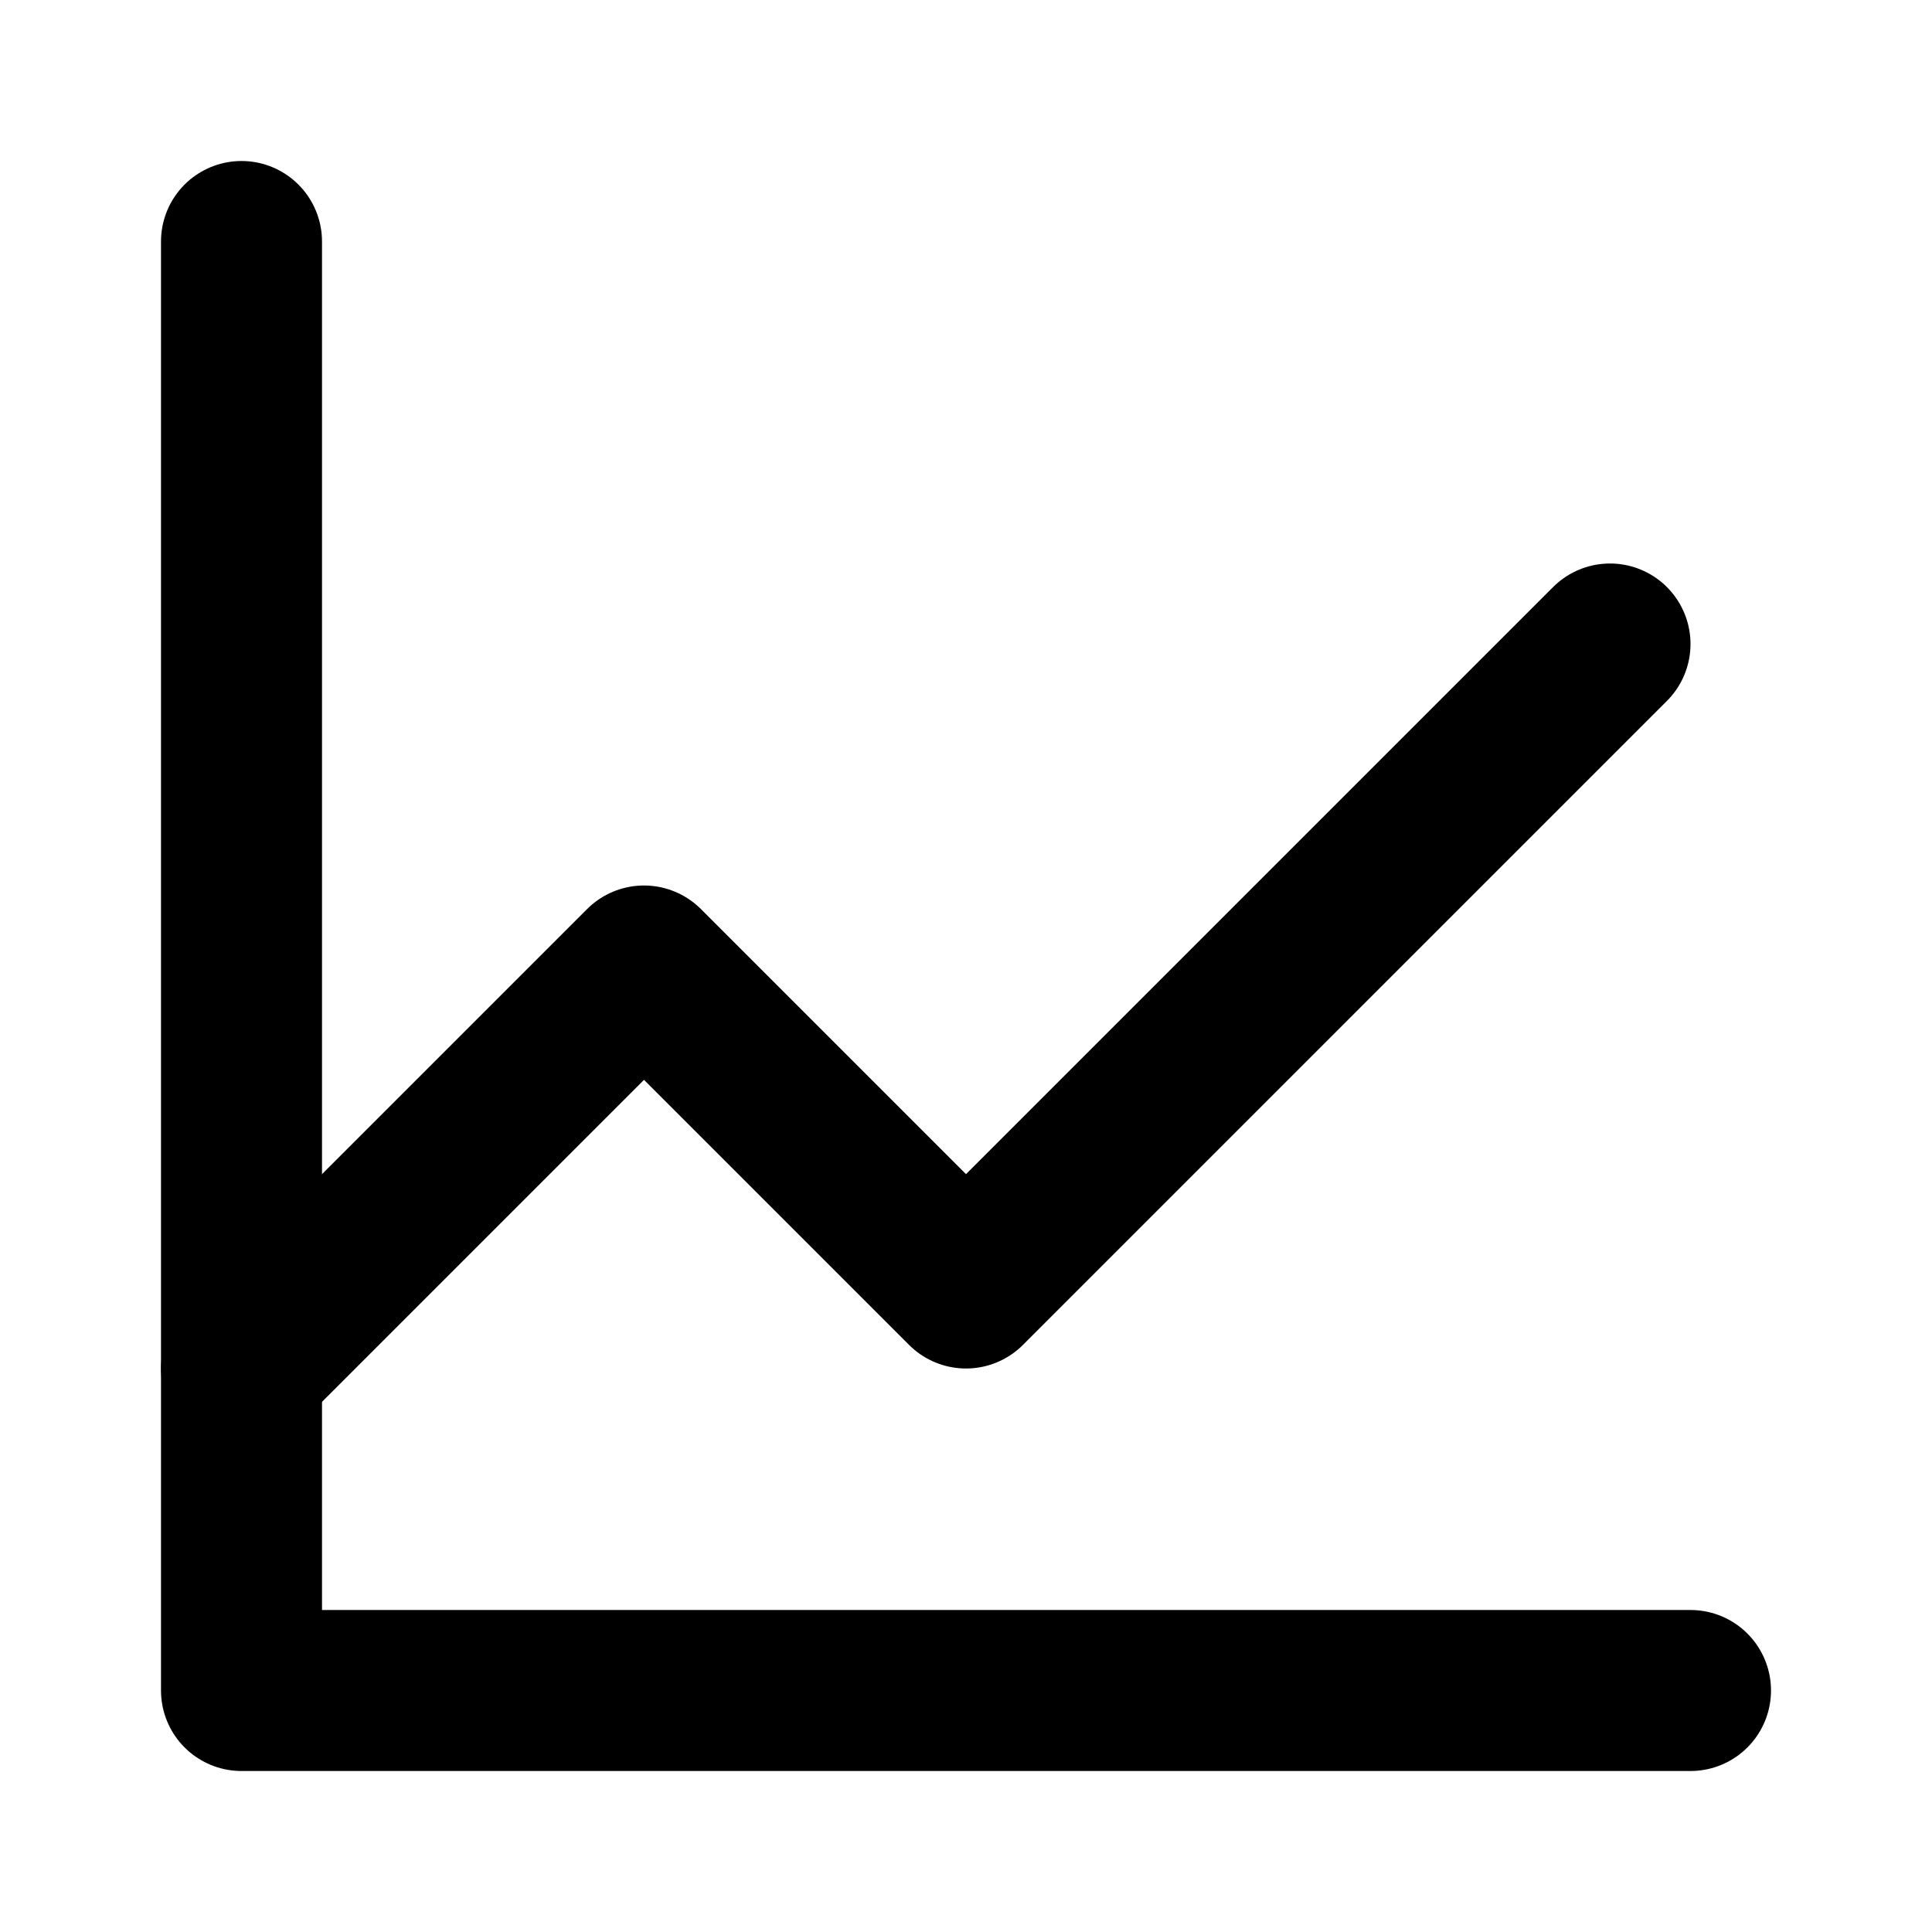
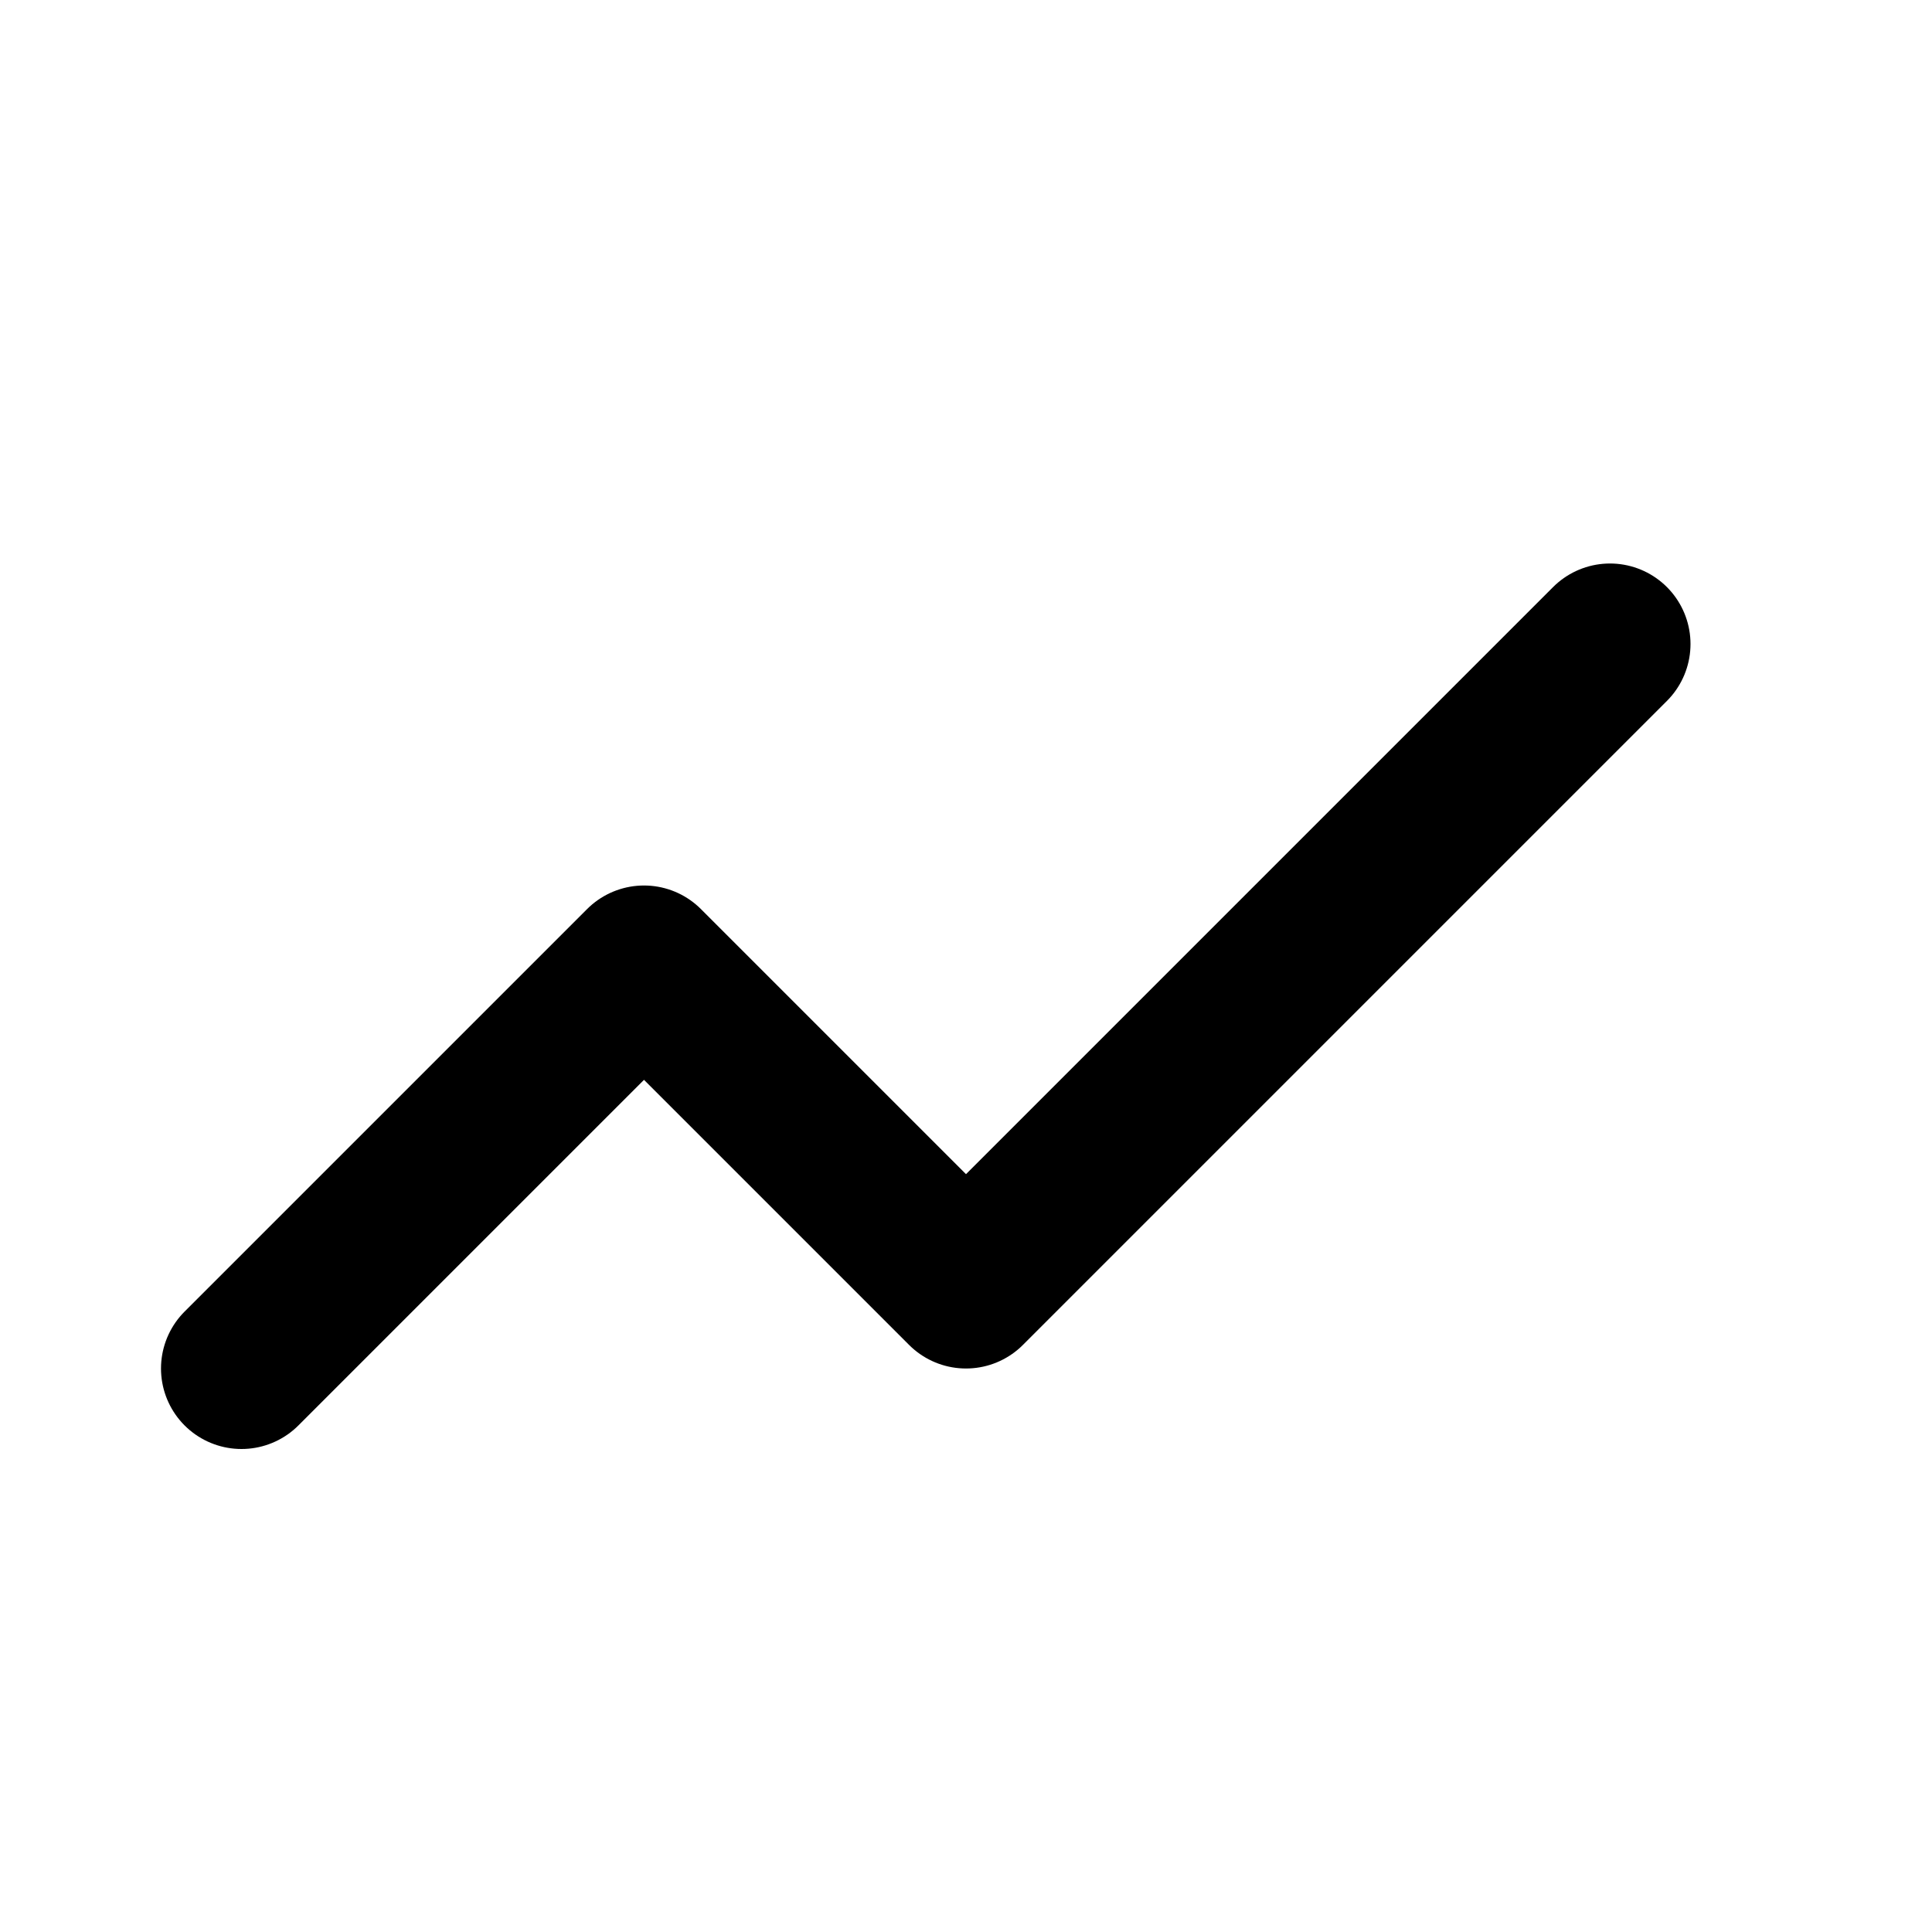
<svg xmlns="http://www.w3.org/2000/svg" width="24" height="24" viewBox="0 0 24 24" stroke="currentColor" stroke-width="2" fill="none" stroke-linecap="round" stroke-linejoin="round">
-   <path d="M3 3v18h18" />
  <polyline points="3 17 8 12 12 16 20 8" />
</svg>